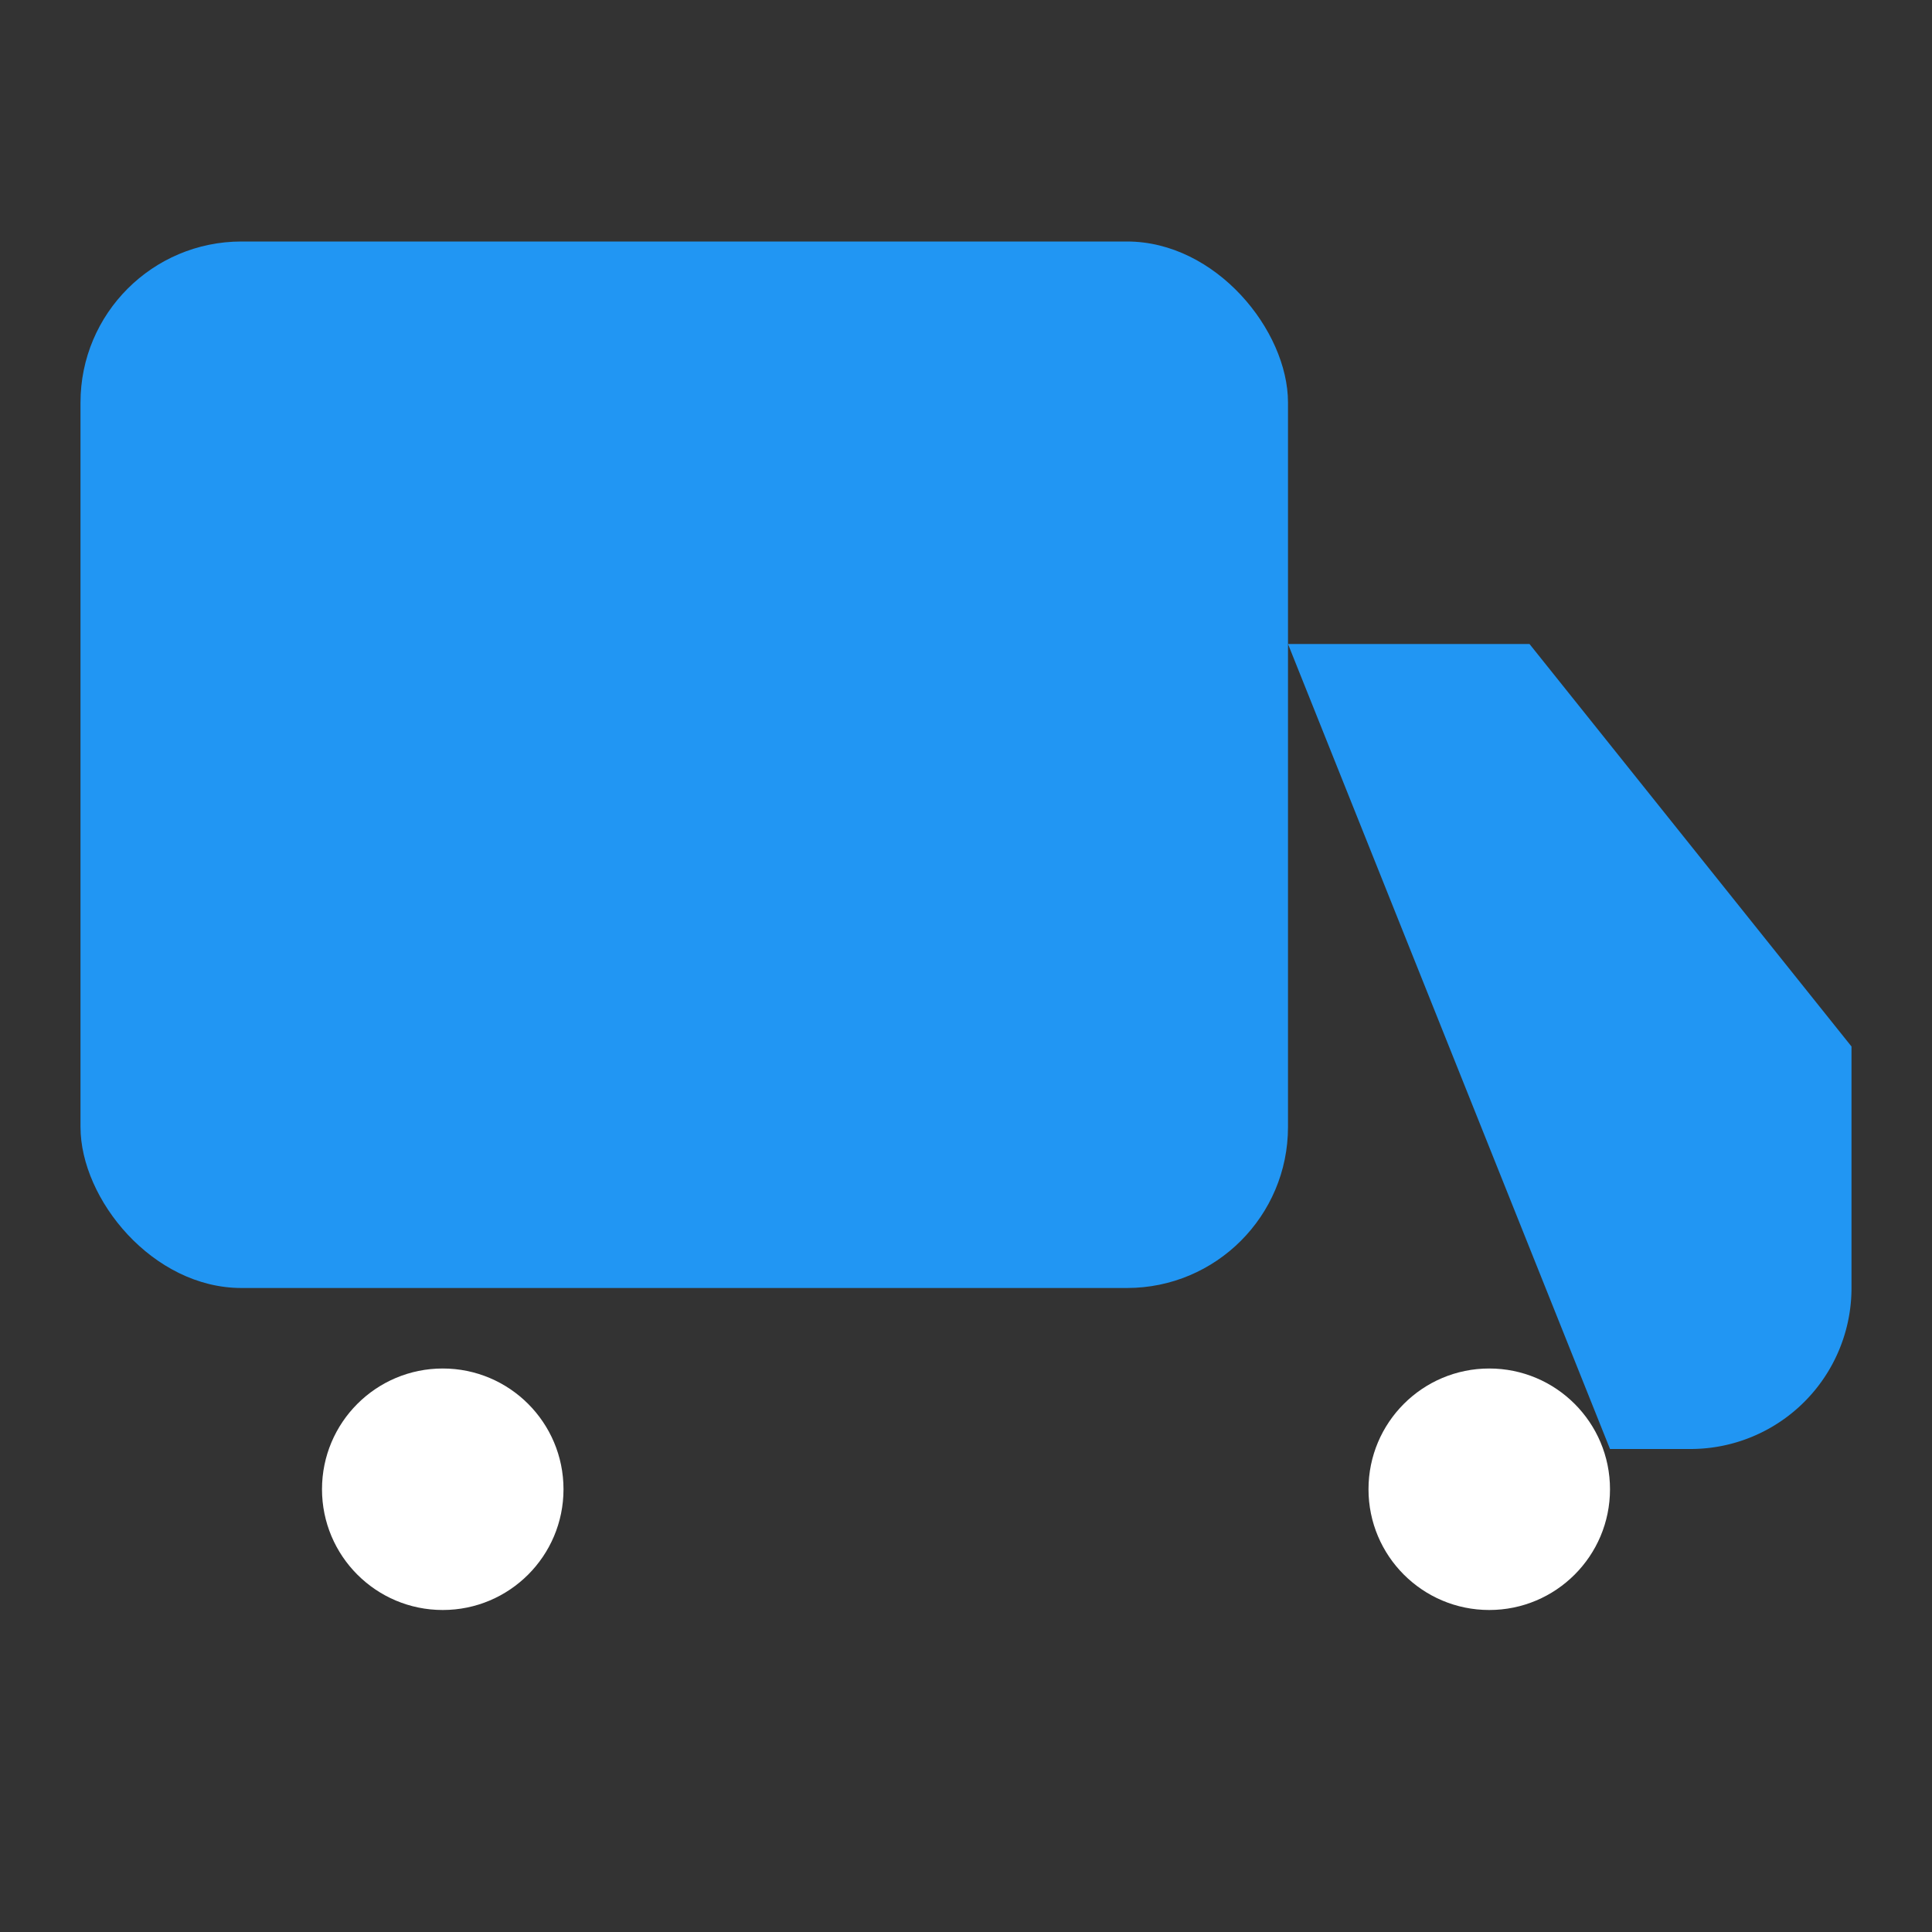
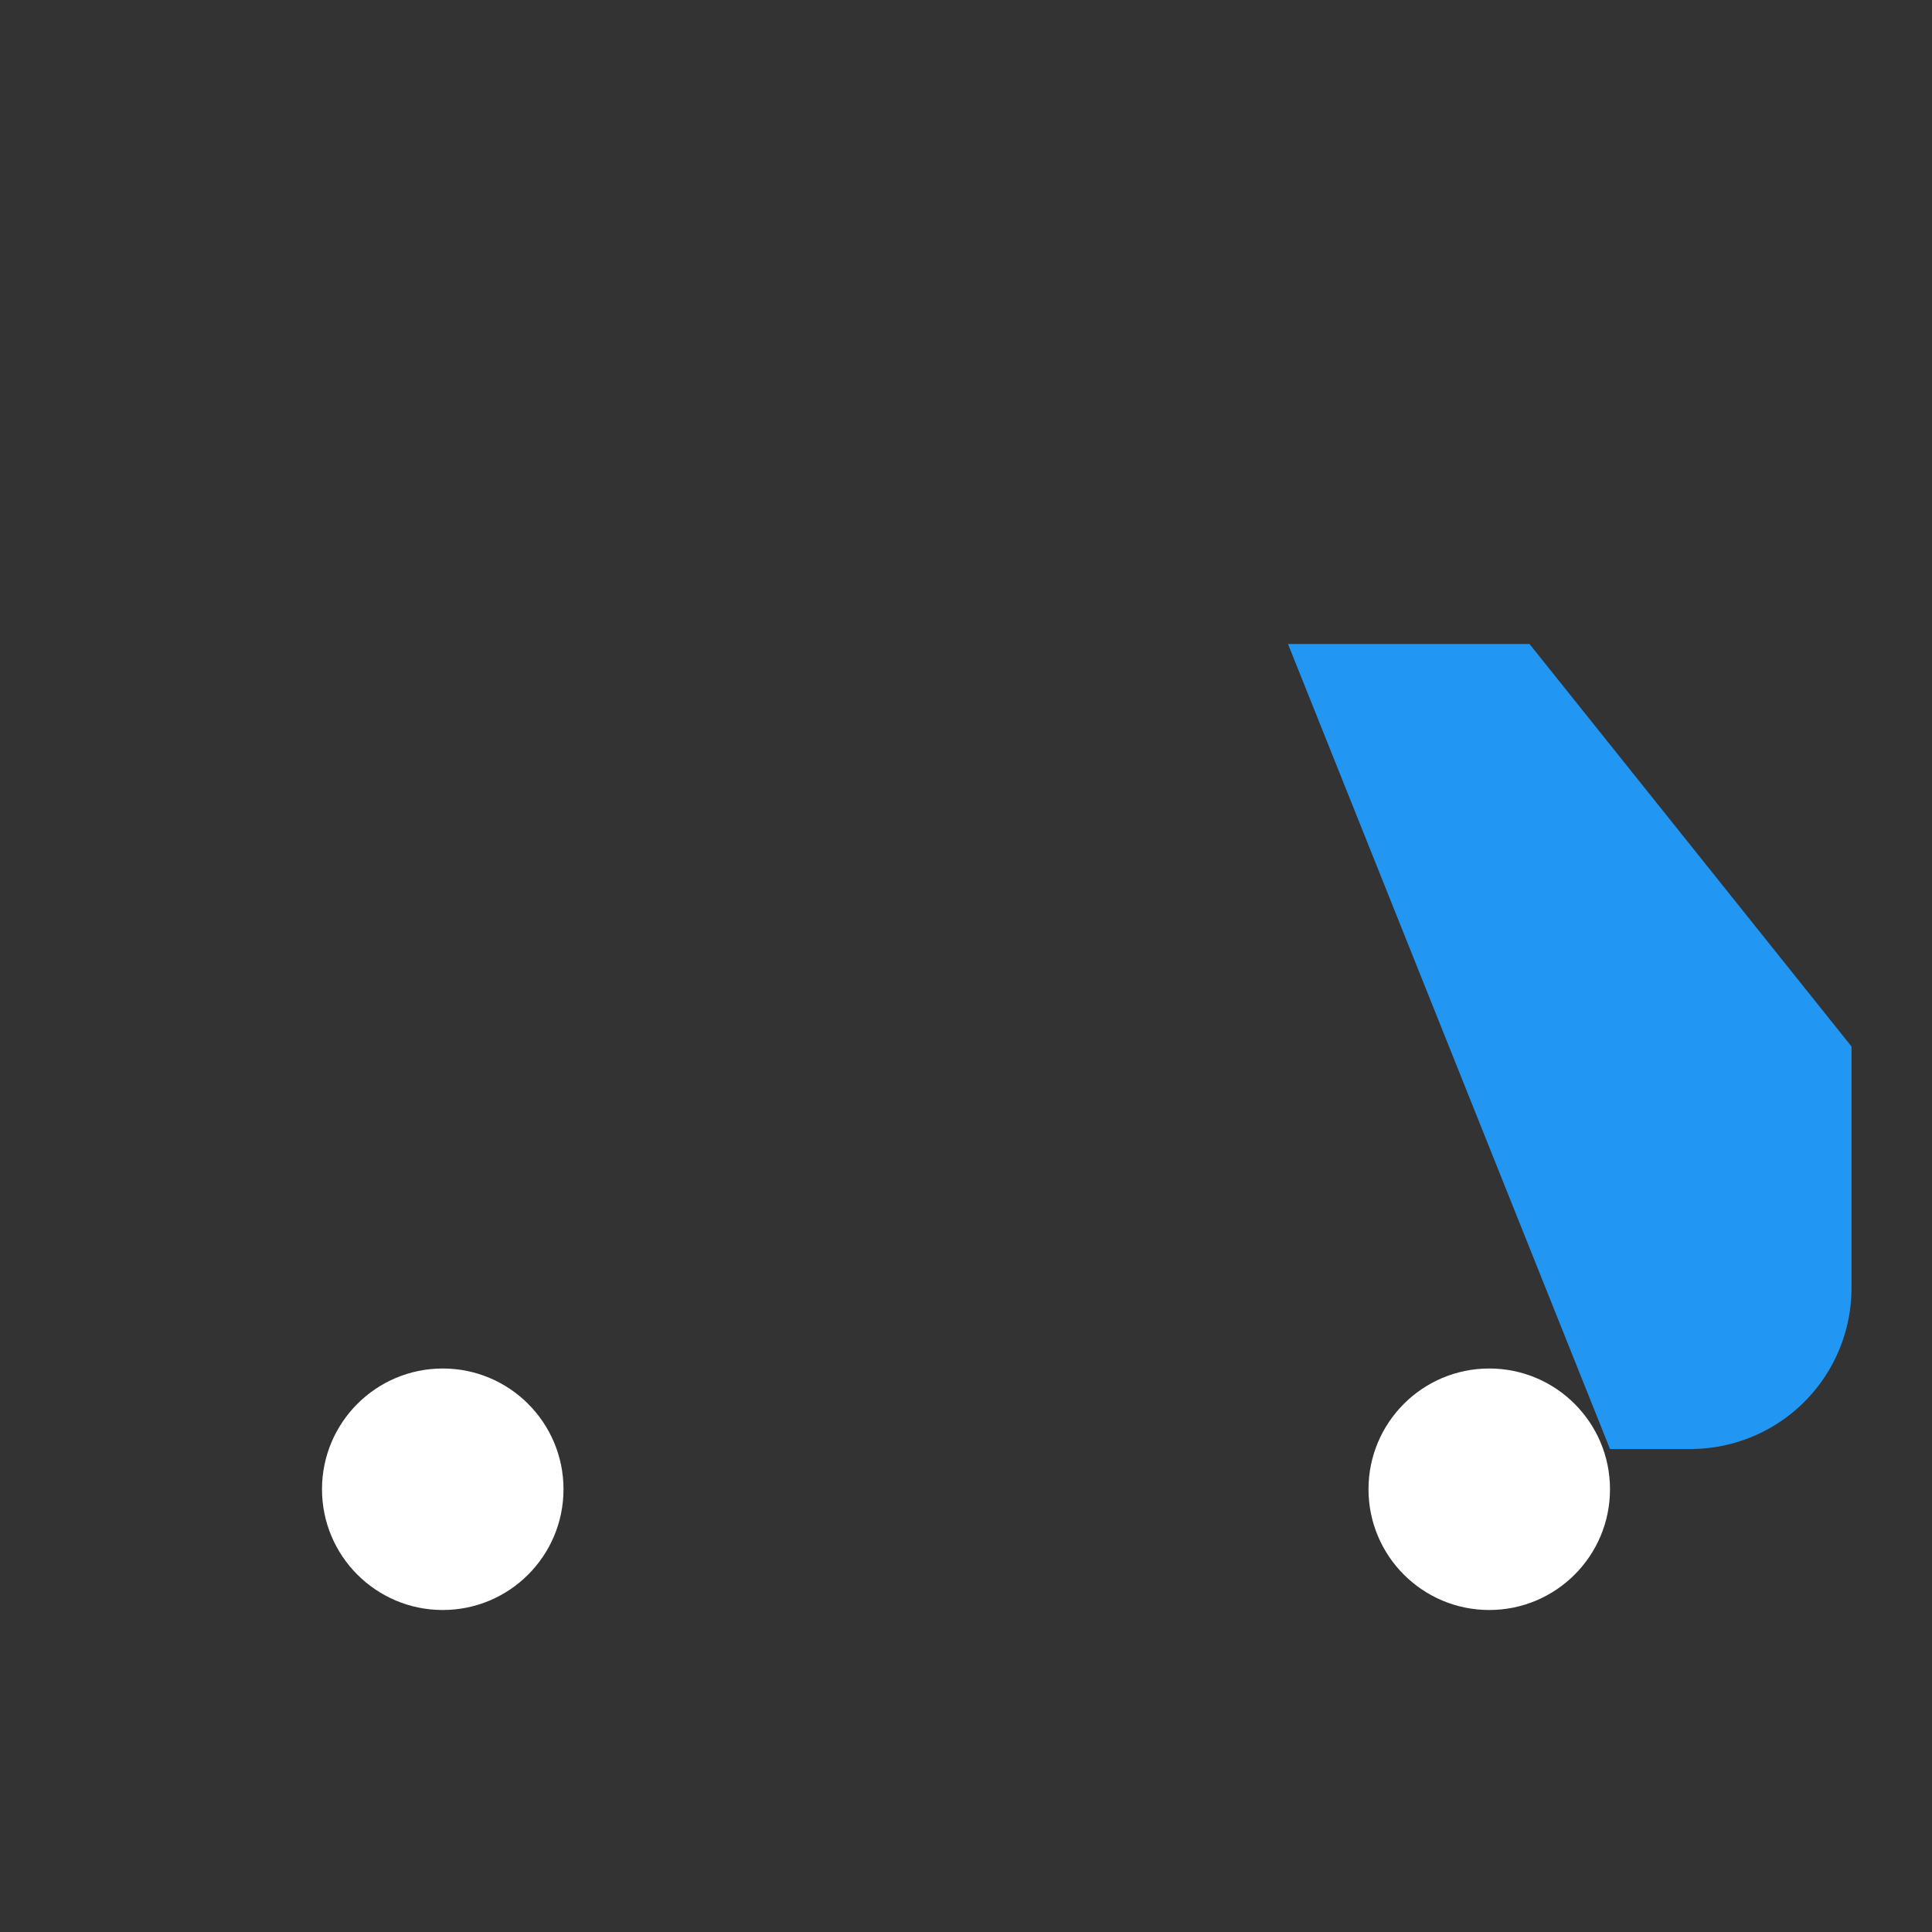
<svg xmlns="http://www.w3.org/2000/svg" viewBox="0 0 24 24" fill="#2196F3" height="64" width="64">
  <rect x="0" y="0" width="24" height="24" fill="#333333" stroke="none" />
  <style>
    .wheel { animation: spin 2s linear infinite; transform-origin: center; }
    @keyframes spin { 100% { transform: rotate(360deg); } }
  </style>
-   <rect fill="#2196F3" rx="2" height="13" width="15" y="3" x="1" />
  <path fill="#2196F3" d="M16 8h3l4 5v3a2 2 0 0 1-2 2h-1" />
  <circle fill="#fff" r="1.5" cy="18.5" cx="5.5" class="wheel" />
  <circle fill="#fff" r="1.5" cy="18.5" cx="18.5" class="wheel" />
</svg>